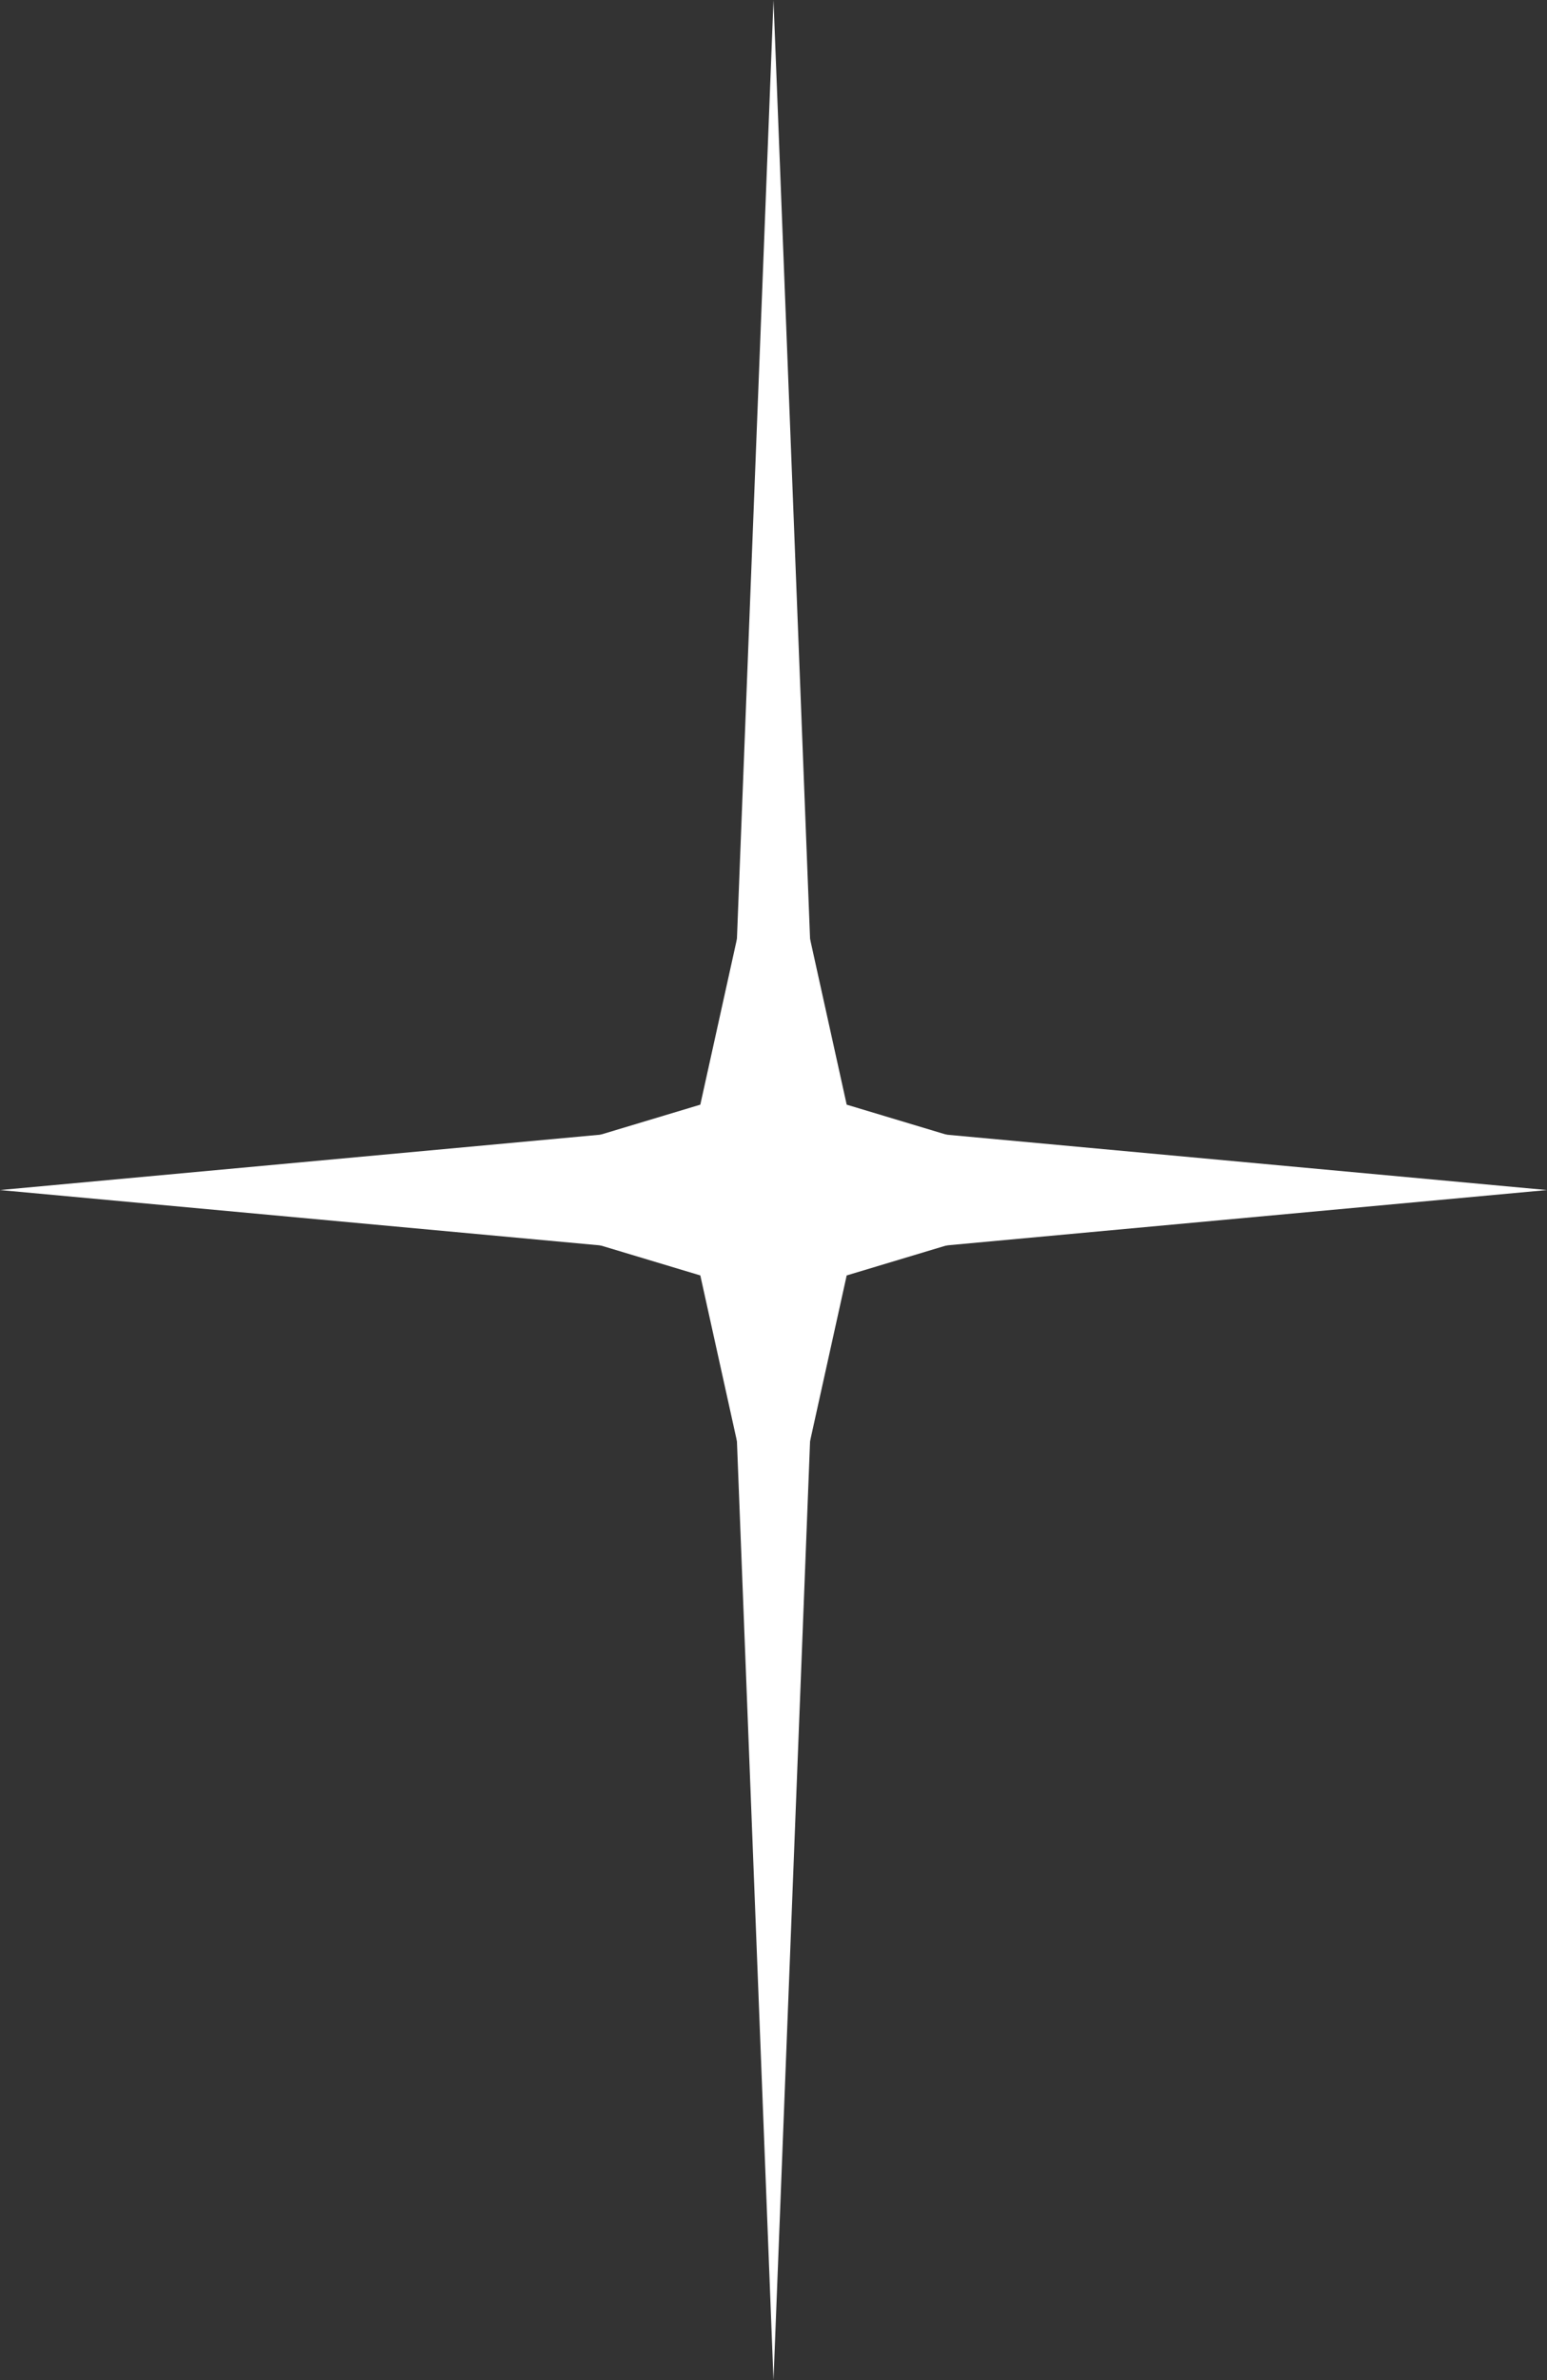
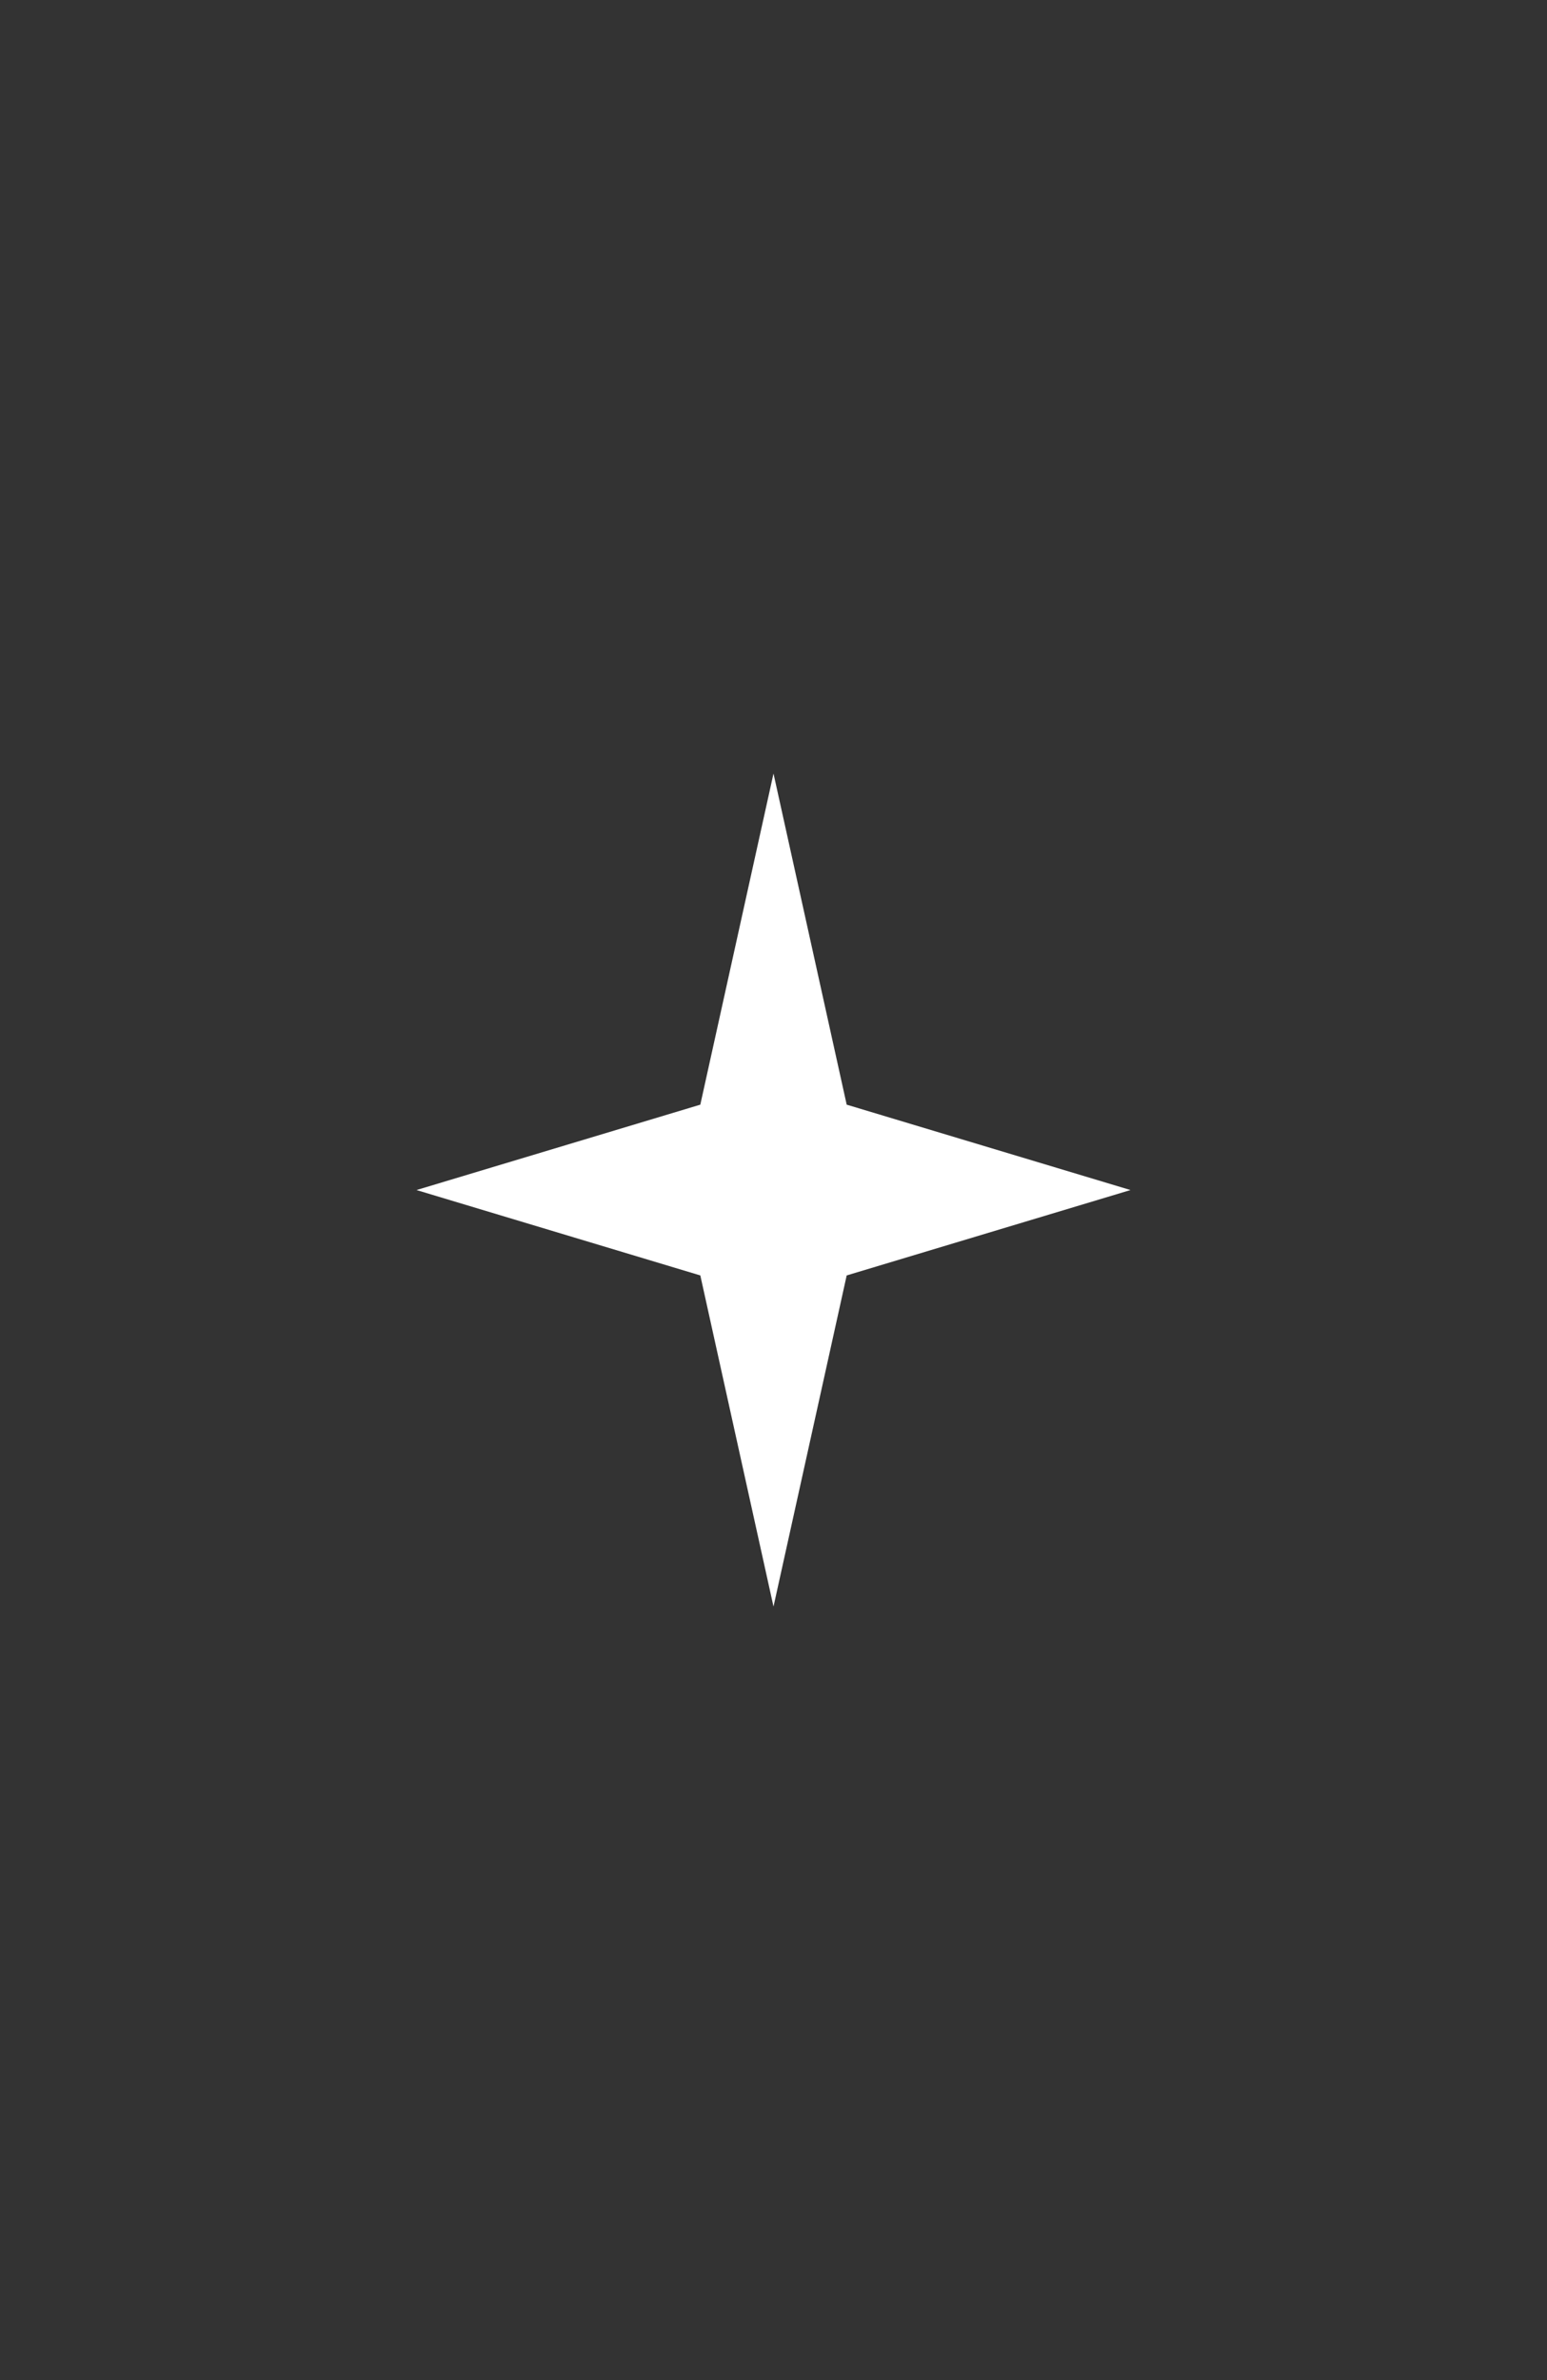
<svg xmlns="http://www.w3.org/2000/svg" width="26" height="40" viewBox="0 0 26 40" fill="none">
  <rect x="0" y="0" width="26" height="40" fill="#333333" stroke="none" />
-   <path d="M13 0L13.735 18.869L26 20L13.735 21.131L13 40L12.265 21.131L0 20L12.265 18.869L13 0Z" fill="white" />
  <path d="M13 13L14.23 18.565L19 20L14.23 21.435L13 27L11.77 21.435L7 20L11.77 18.565L13 13Z" fill="white" />
</svg>